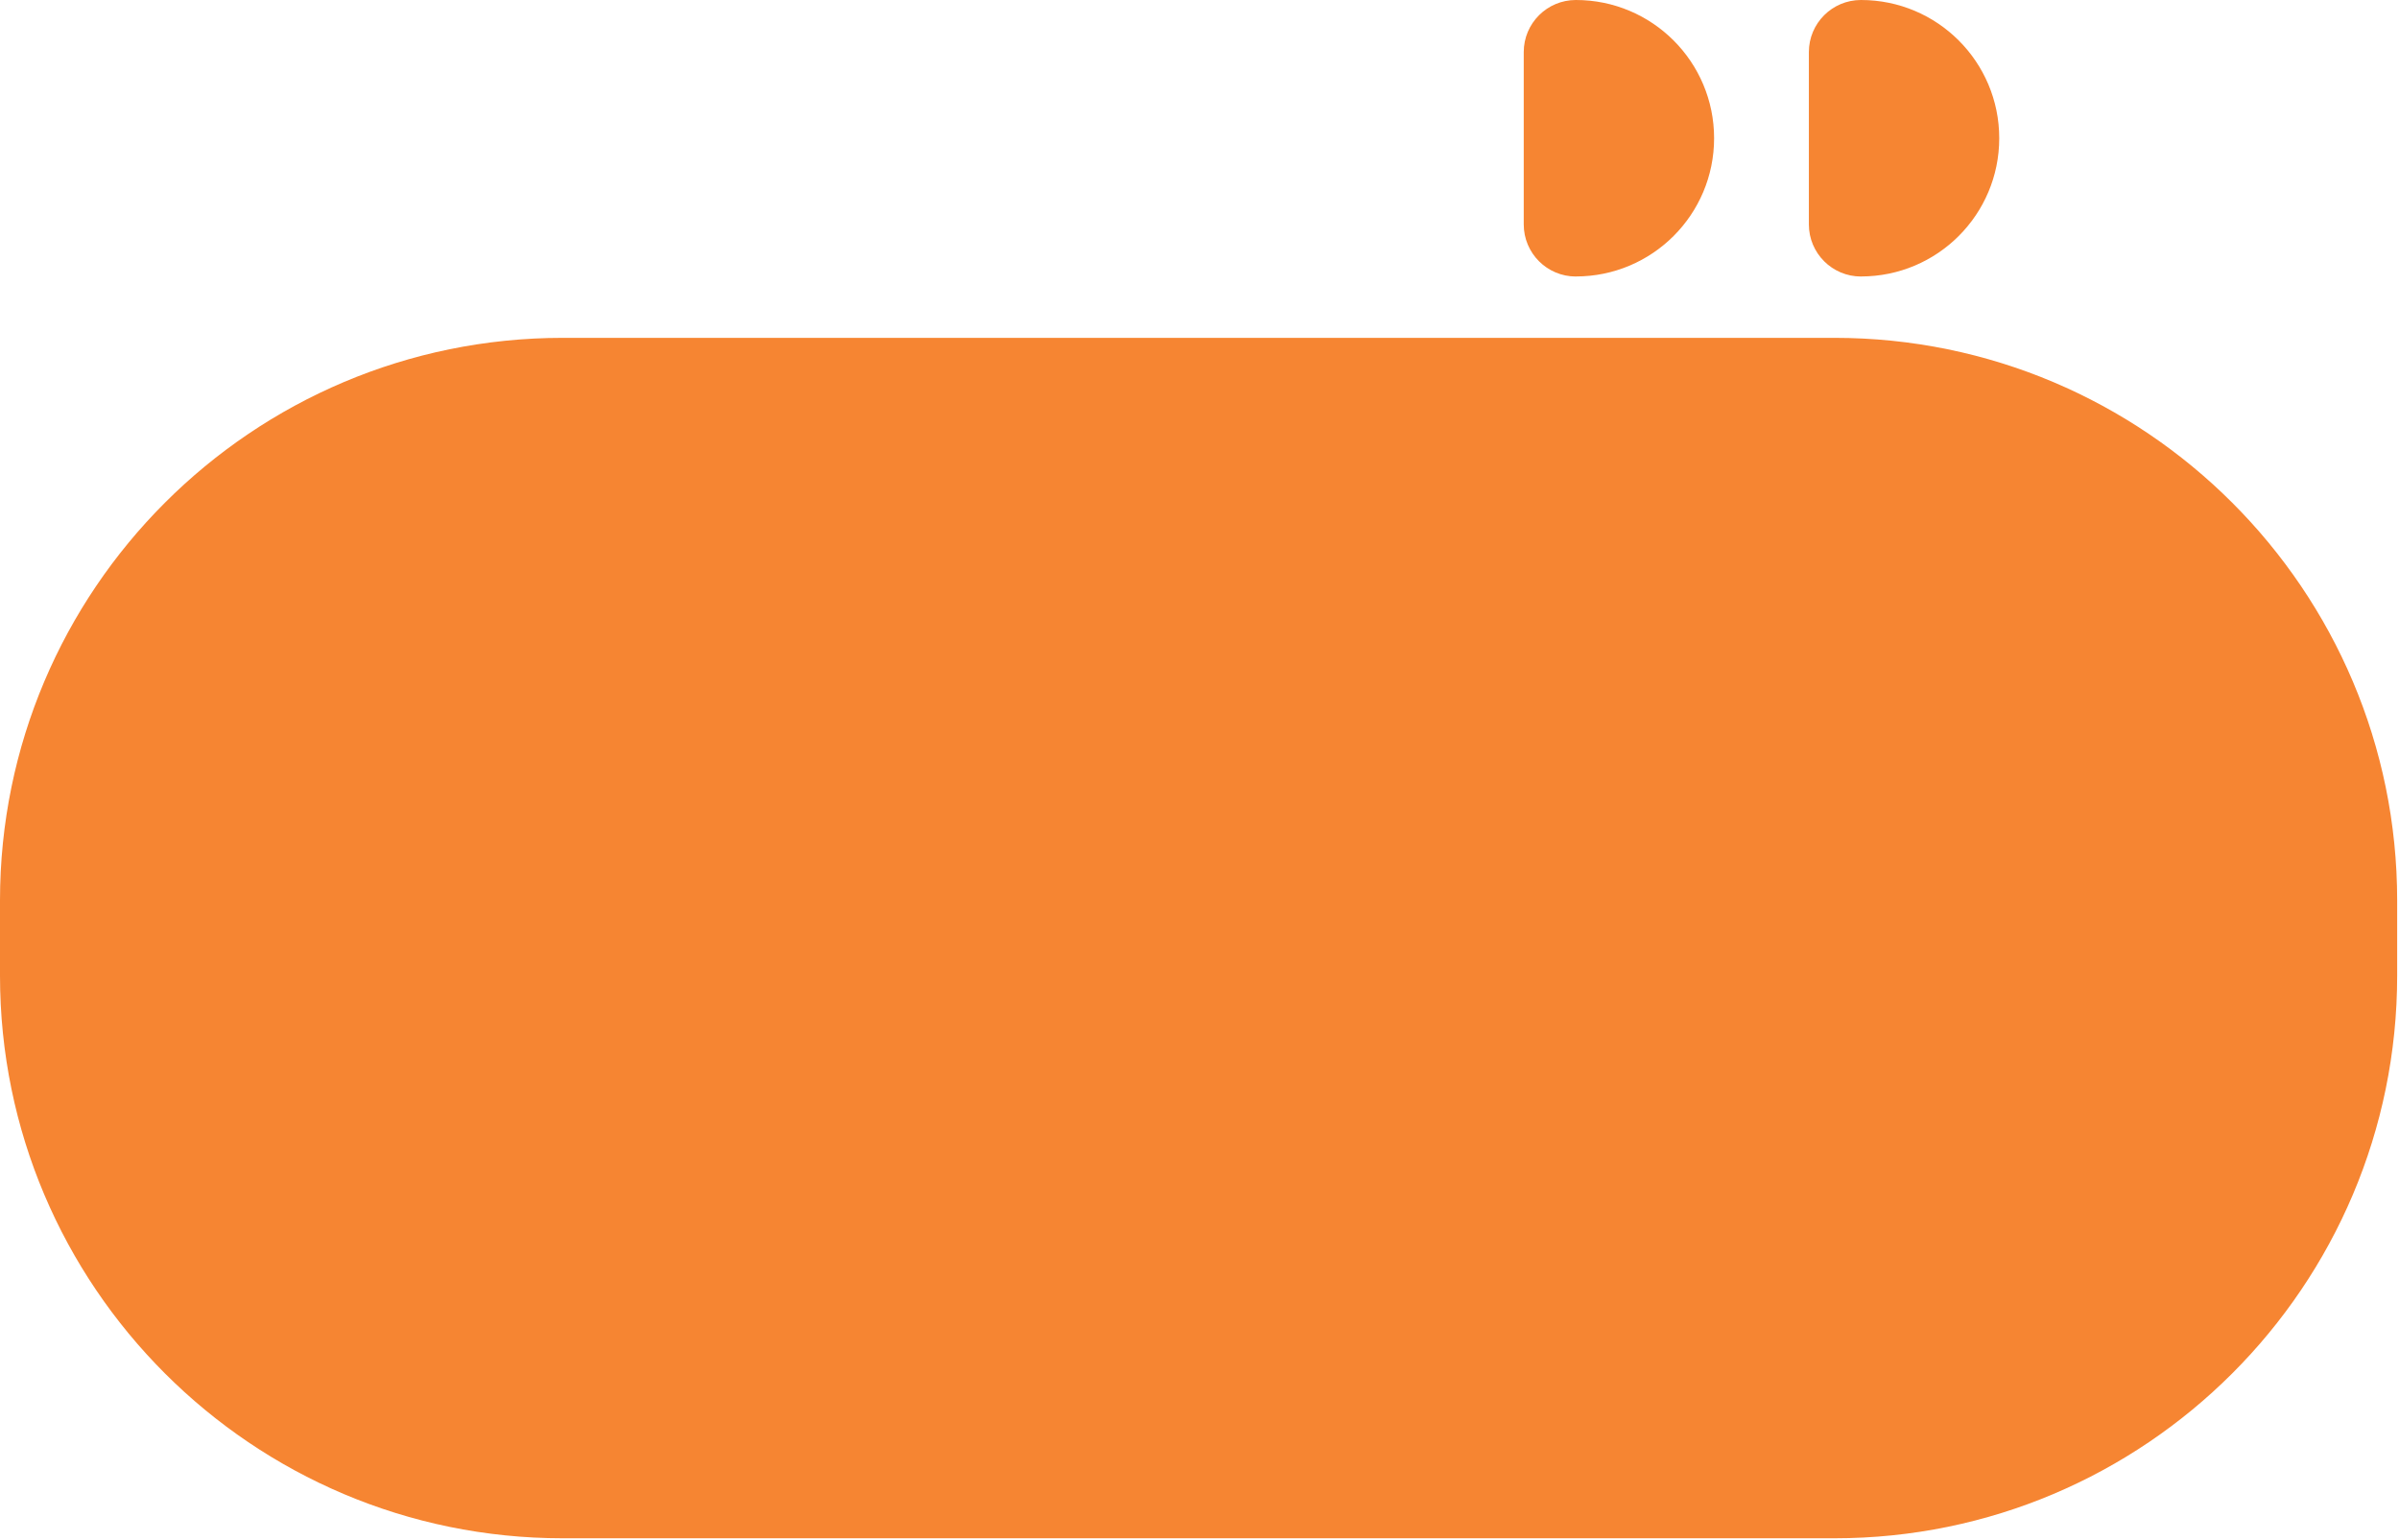
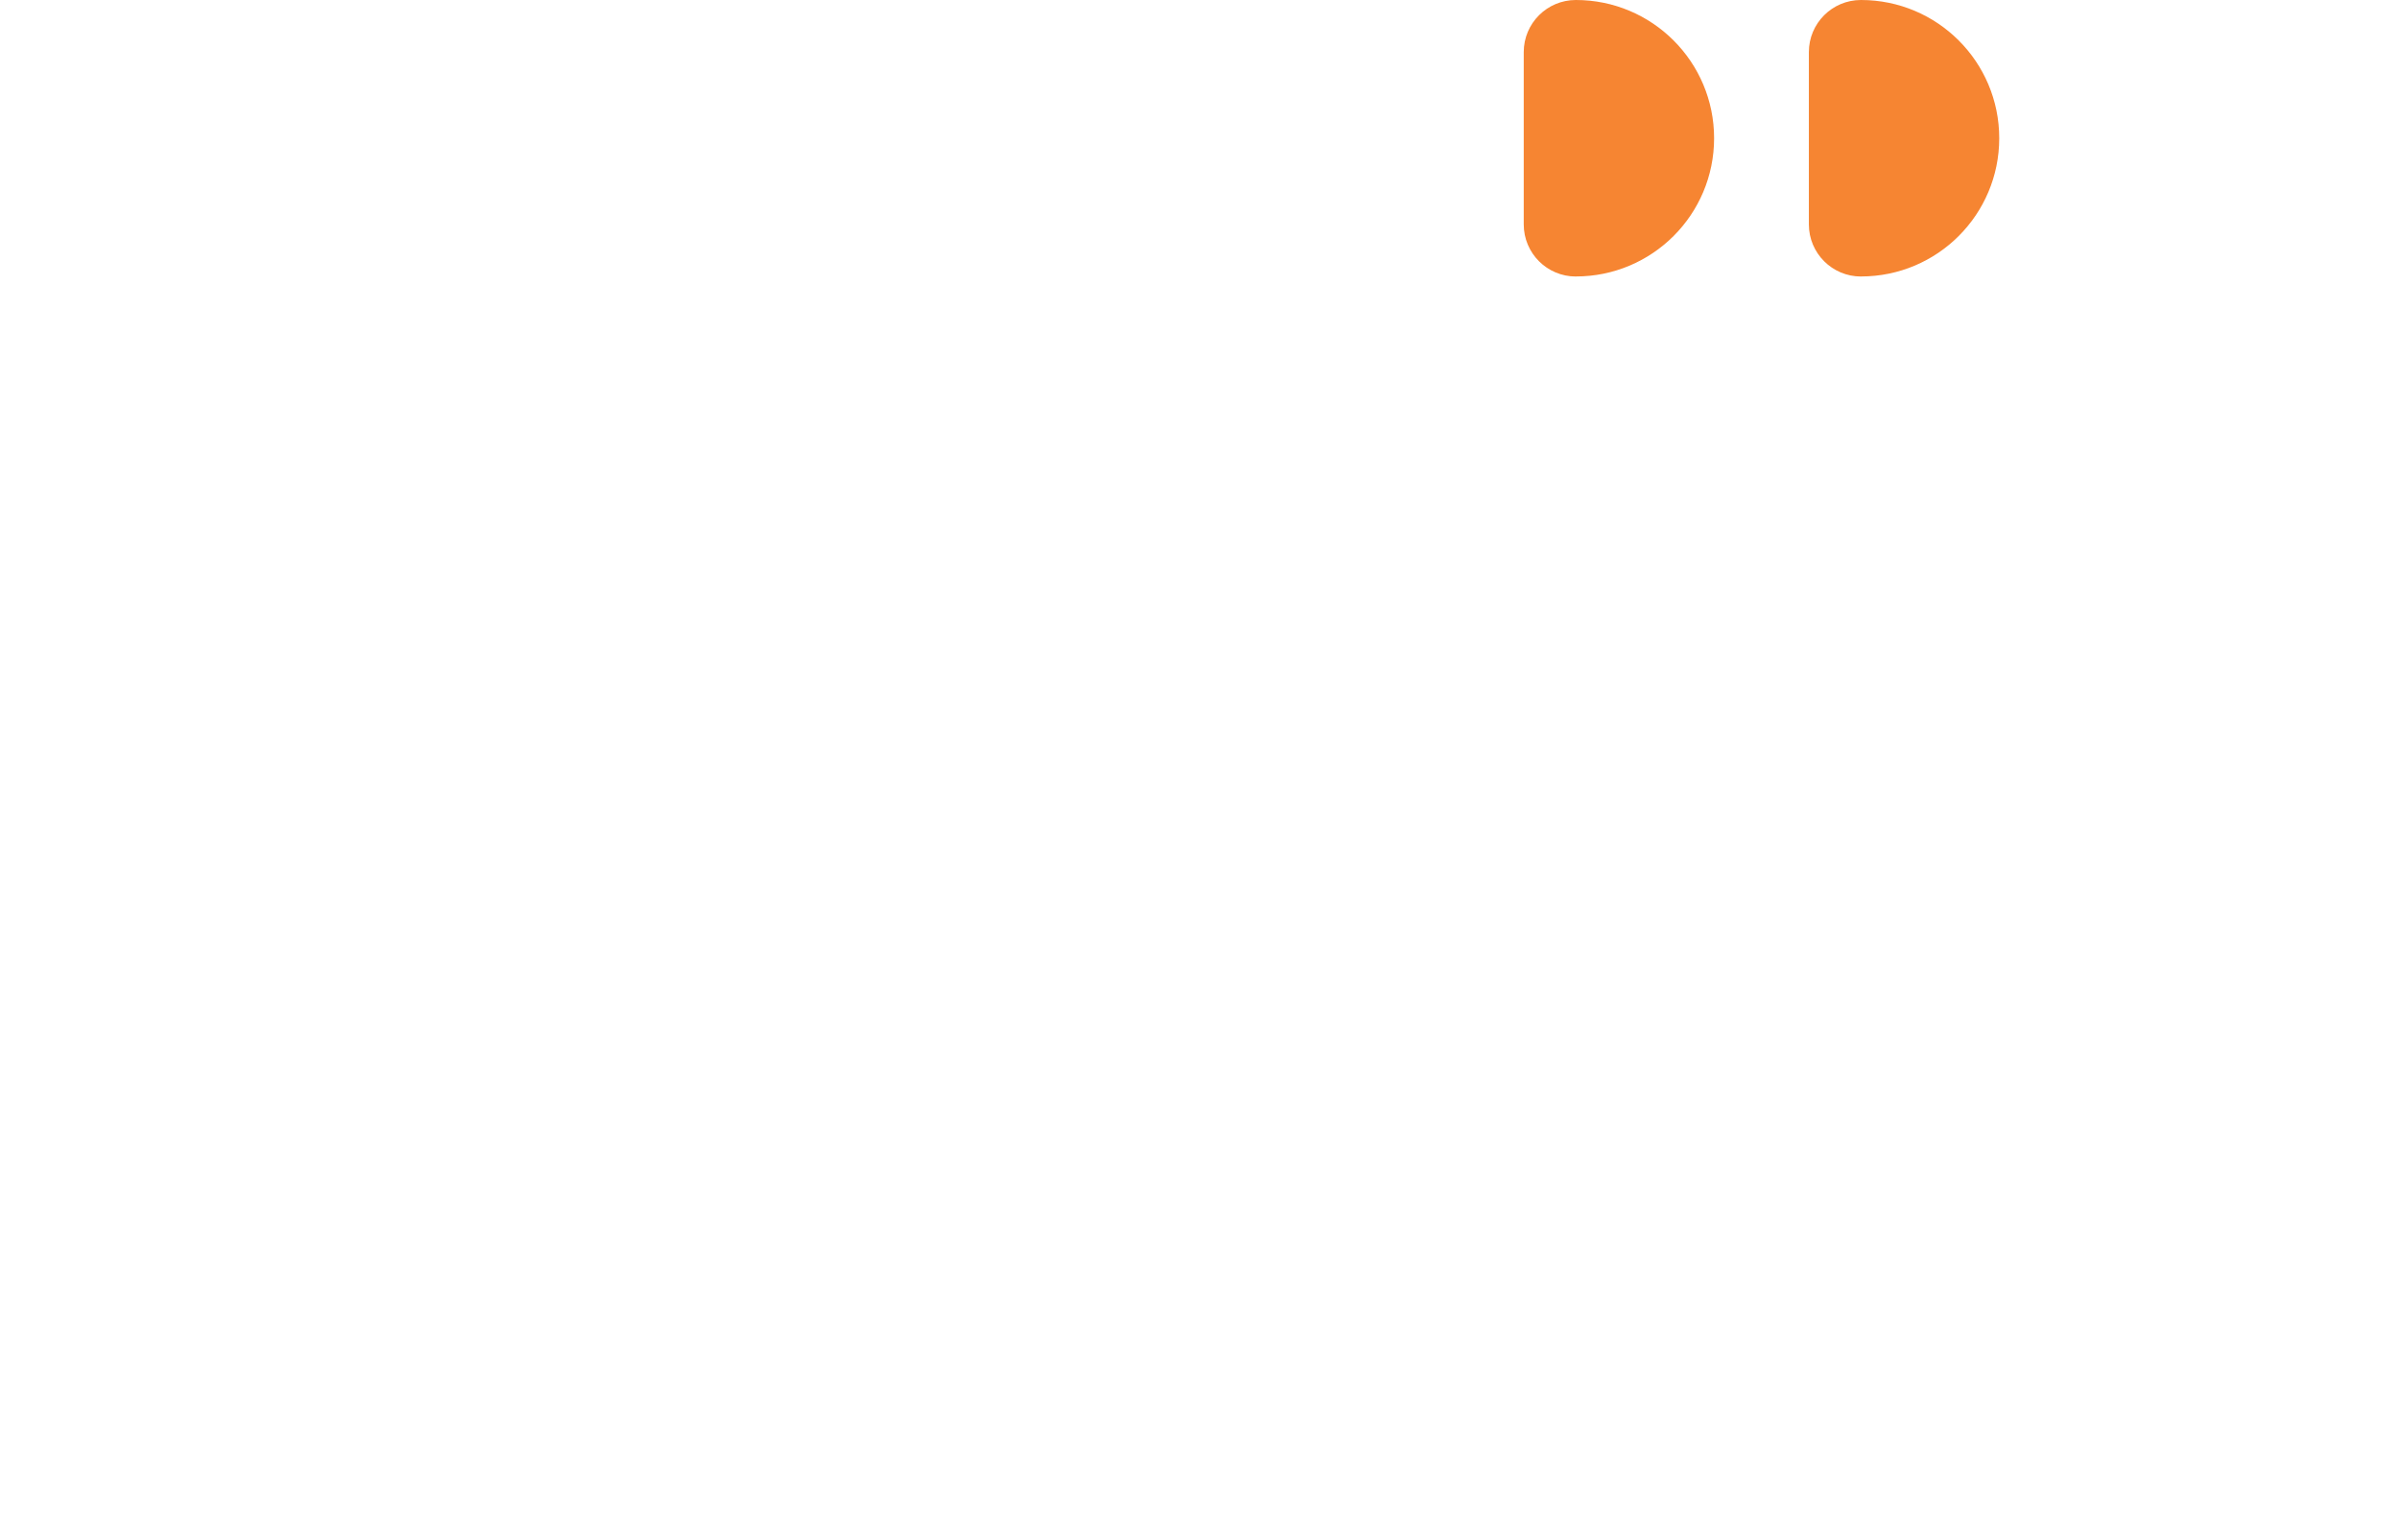
<svg xmlns="http://www.w3.org/2000/svg" width="1243" height="798" viewBox="0 0 1243 798" fill="none">
-   <path d="M964.235 143.26C1003.8 143.26 1035.87 111.192 1035.87 71.63C1035.87 32.068 1003.8 0 964.235 0C949.319 0 937.234 12.085 937.234 27.001V116.283C937.234 131.199 949.319 143.284 964.235 143.284V143.26Z" fill="#F68532" />
+   <path d="M964.235 143.26C1003.8 143.26 1035.87 111.192 1035.87 71.63C1035.87 32.068 1003.8 0 964.235 0C949.319 0 937.234 12.085 937.234 27.001V116.283C937.234 131.199 949.319 143.284 964.235 143.284Z" fill="#F68532" />
  <path d="M816.501 143.26C856.063 143.26 888.131 111.192 888.131 71.63C888.131 32.068 856.063 0 816.501 0C801.585 0 789.5 12.085 789.5 27.001V116.283C789.5 131.199 801.585 143.284 816.501 143.284V143.26Z" fill="#F68532" />
-   <path d="M291.588 175.067H950.461C1111.4 175.067 1242.05 305.719 1242.05 466.654V505.526C1242.05 666.462 1111.4 797.114 950.461 797.114H291.588C130.652 797.114 0 666.462 0 505.526V466.654C0 305.719 130.652 175.067 291.588 175.067Z" fill="#F68532" />
</svg>